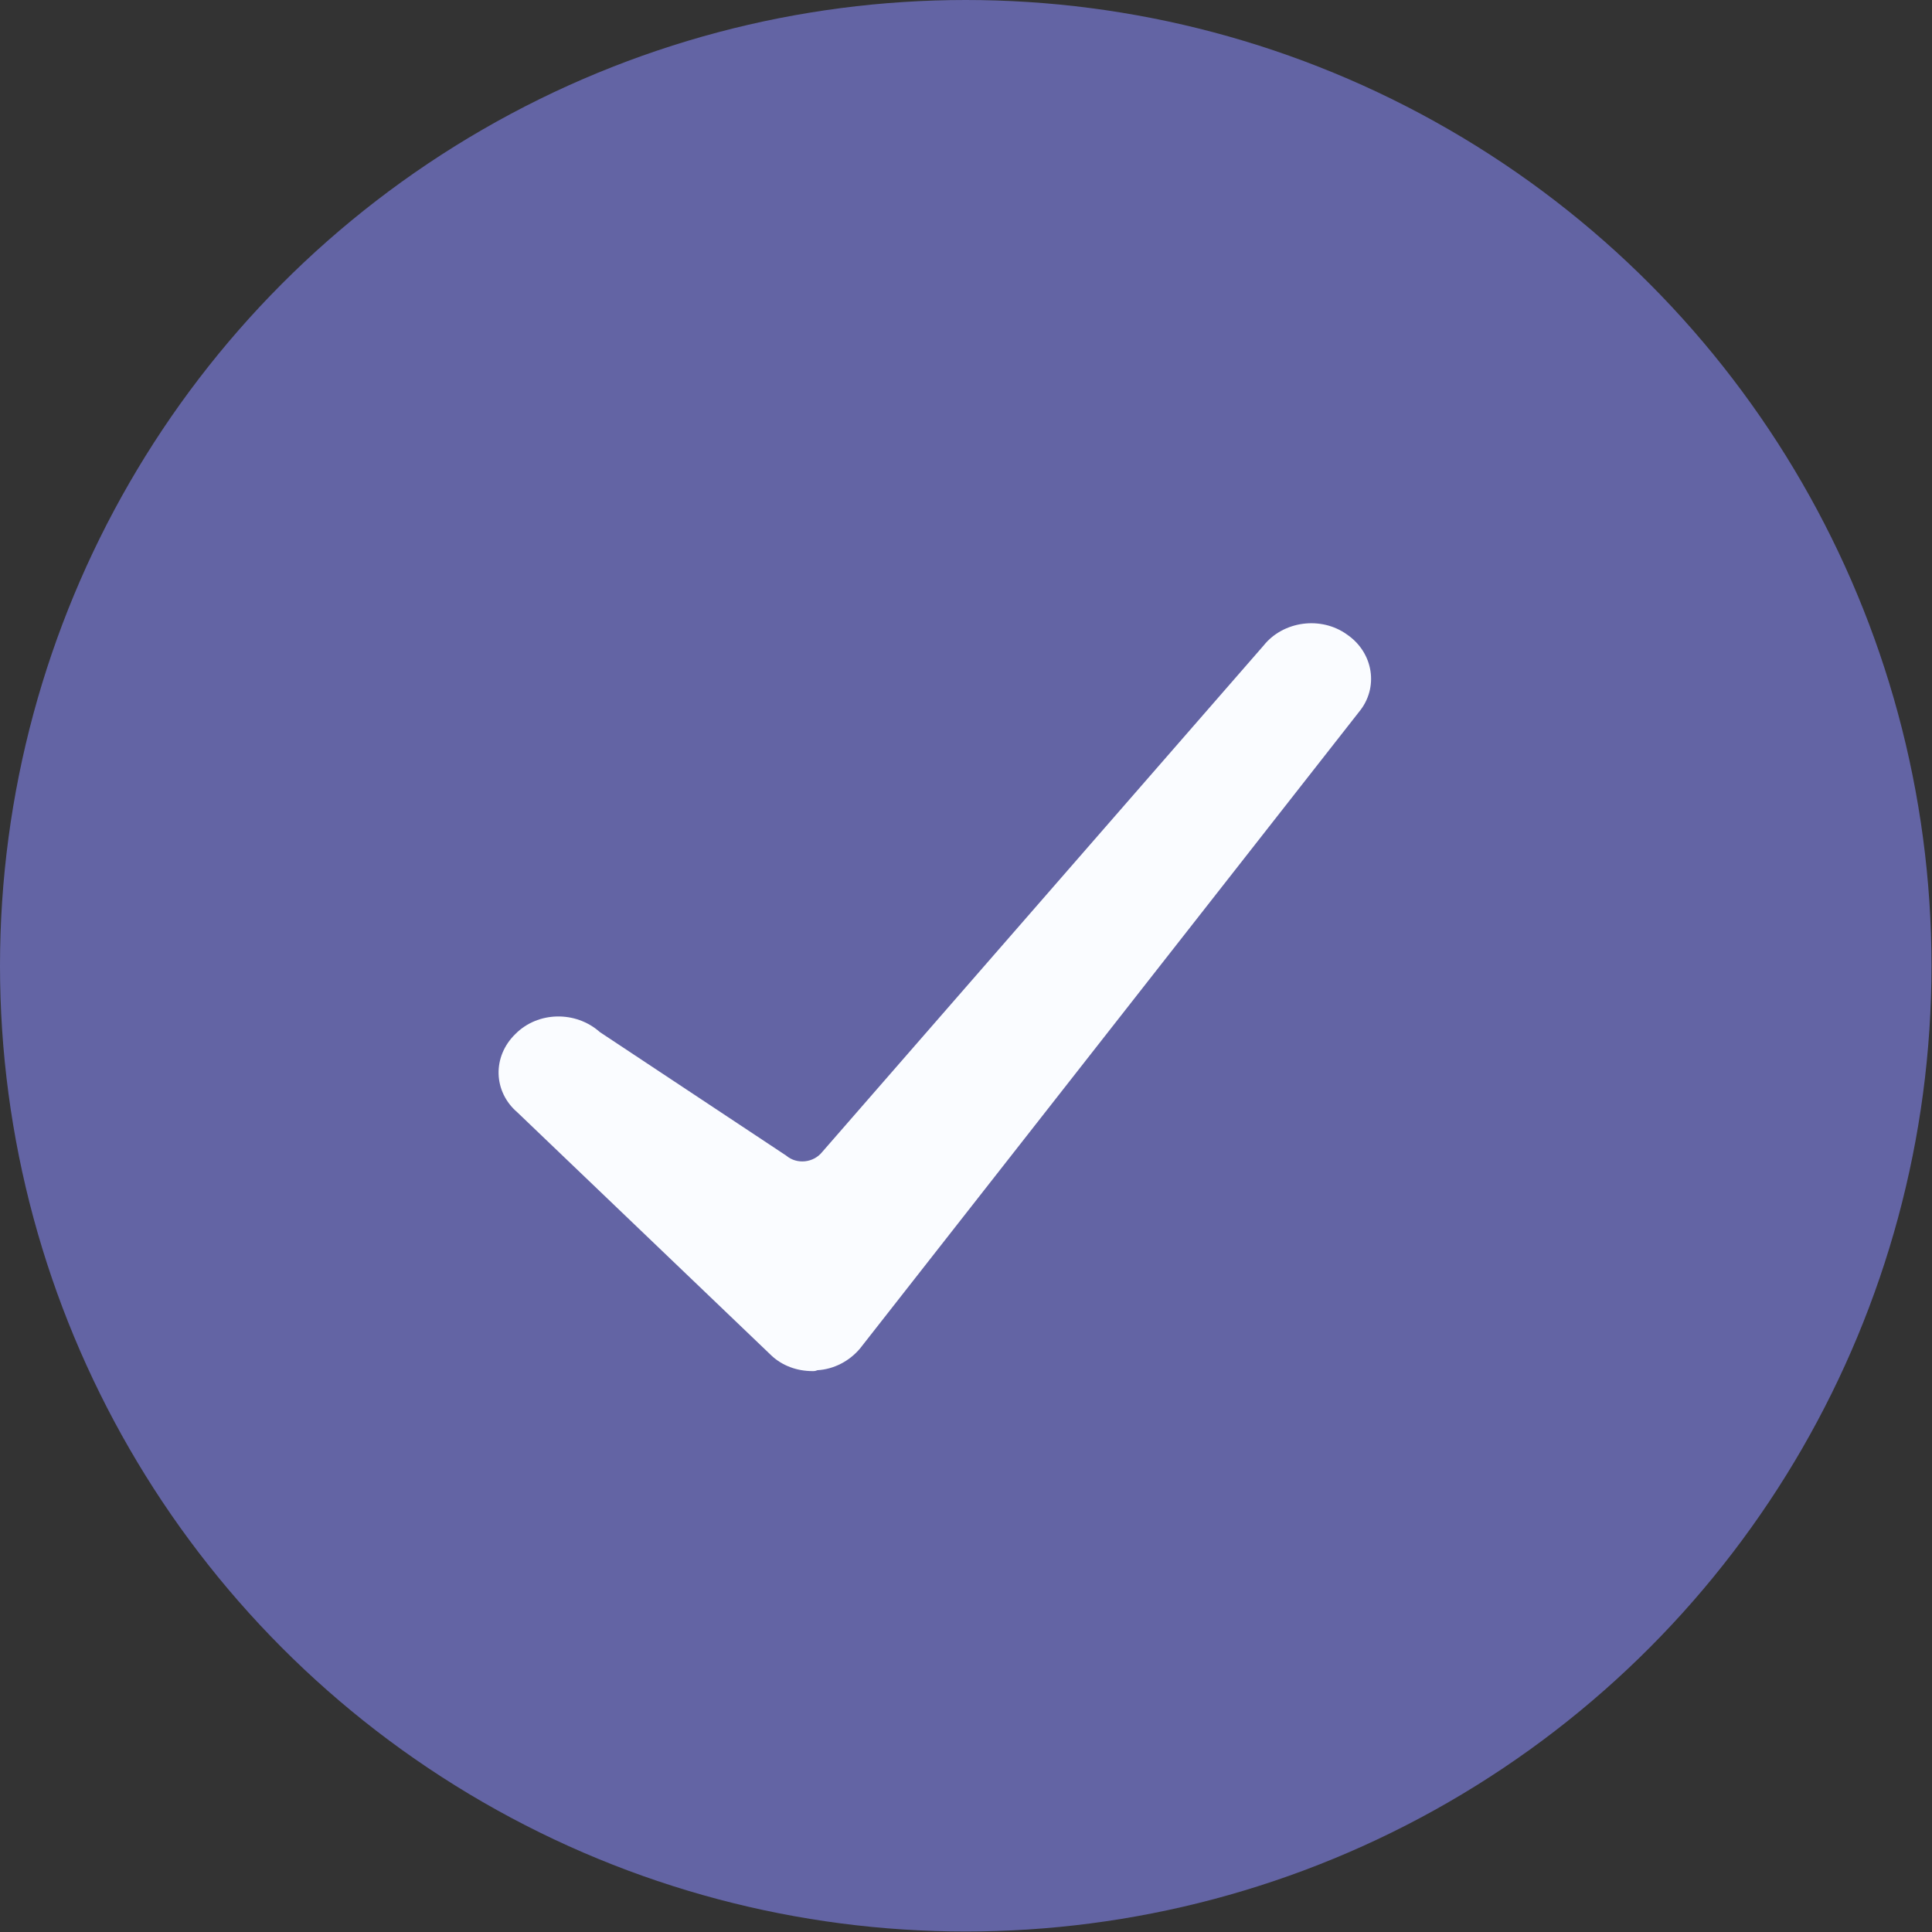
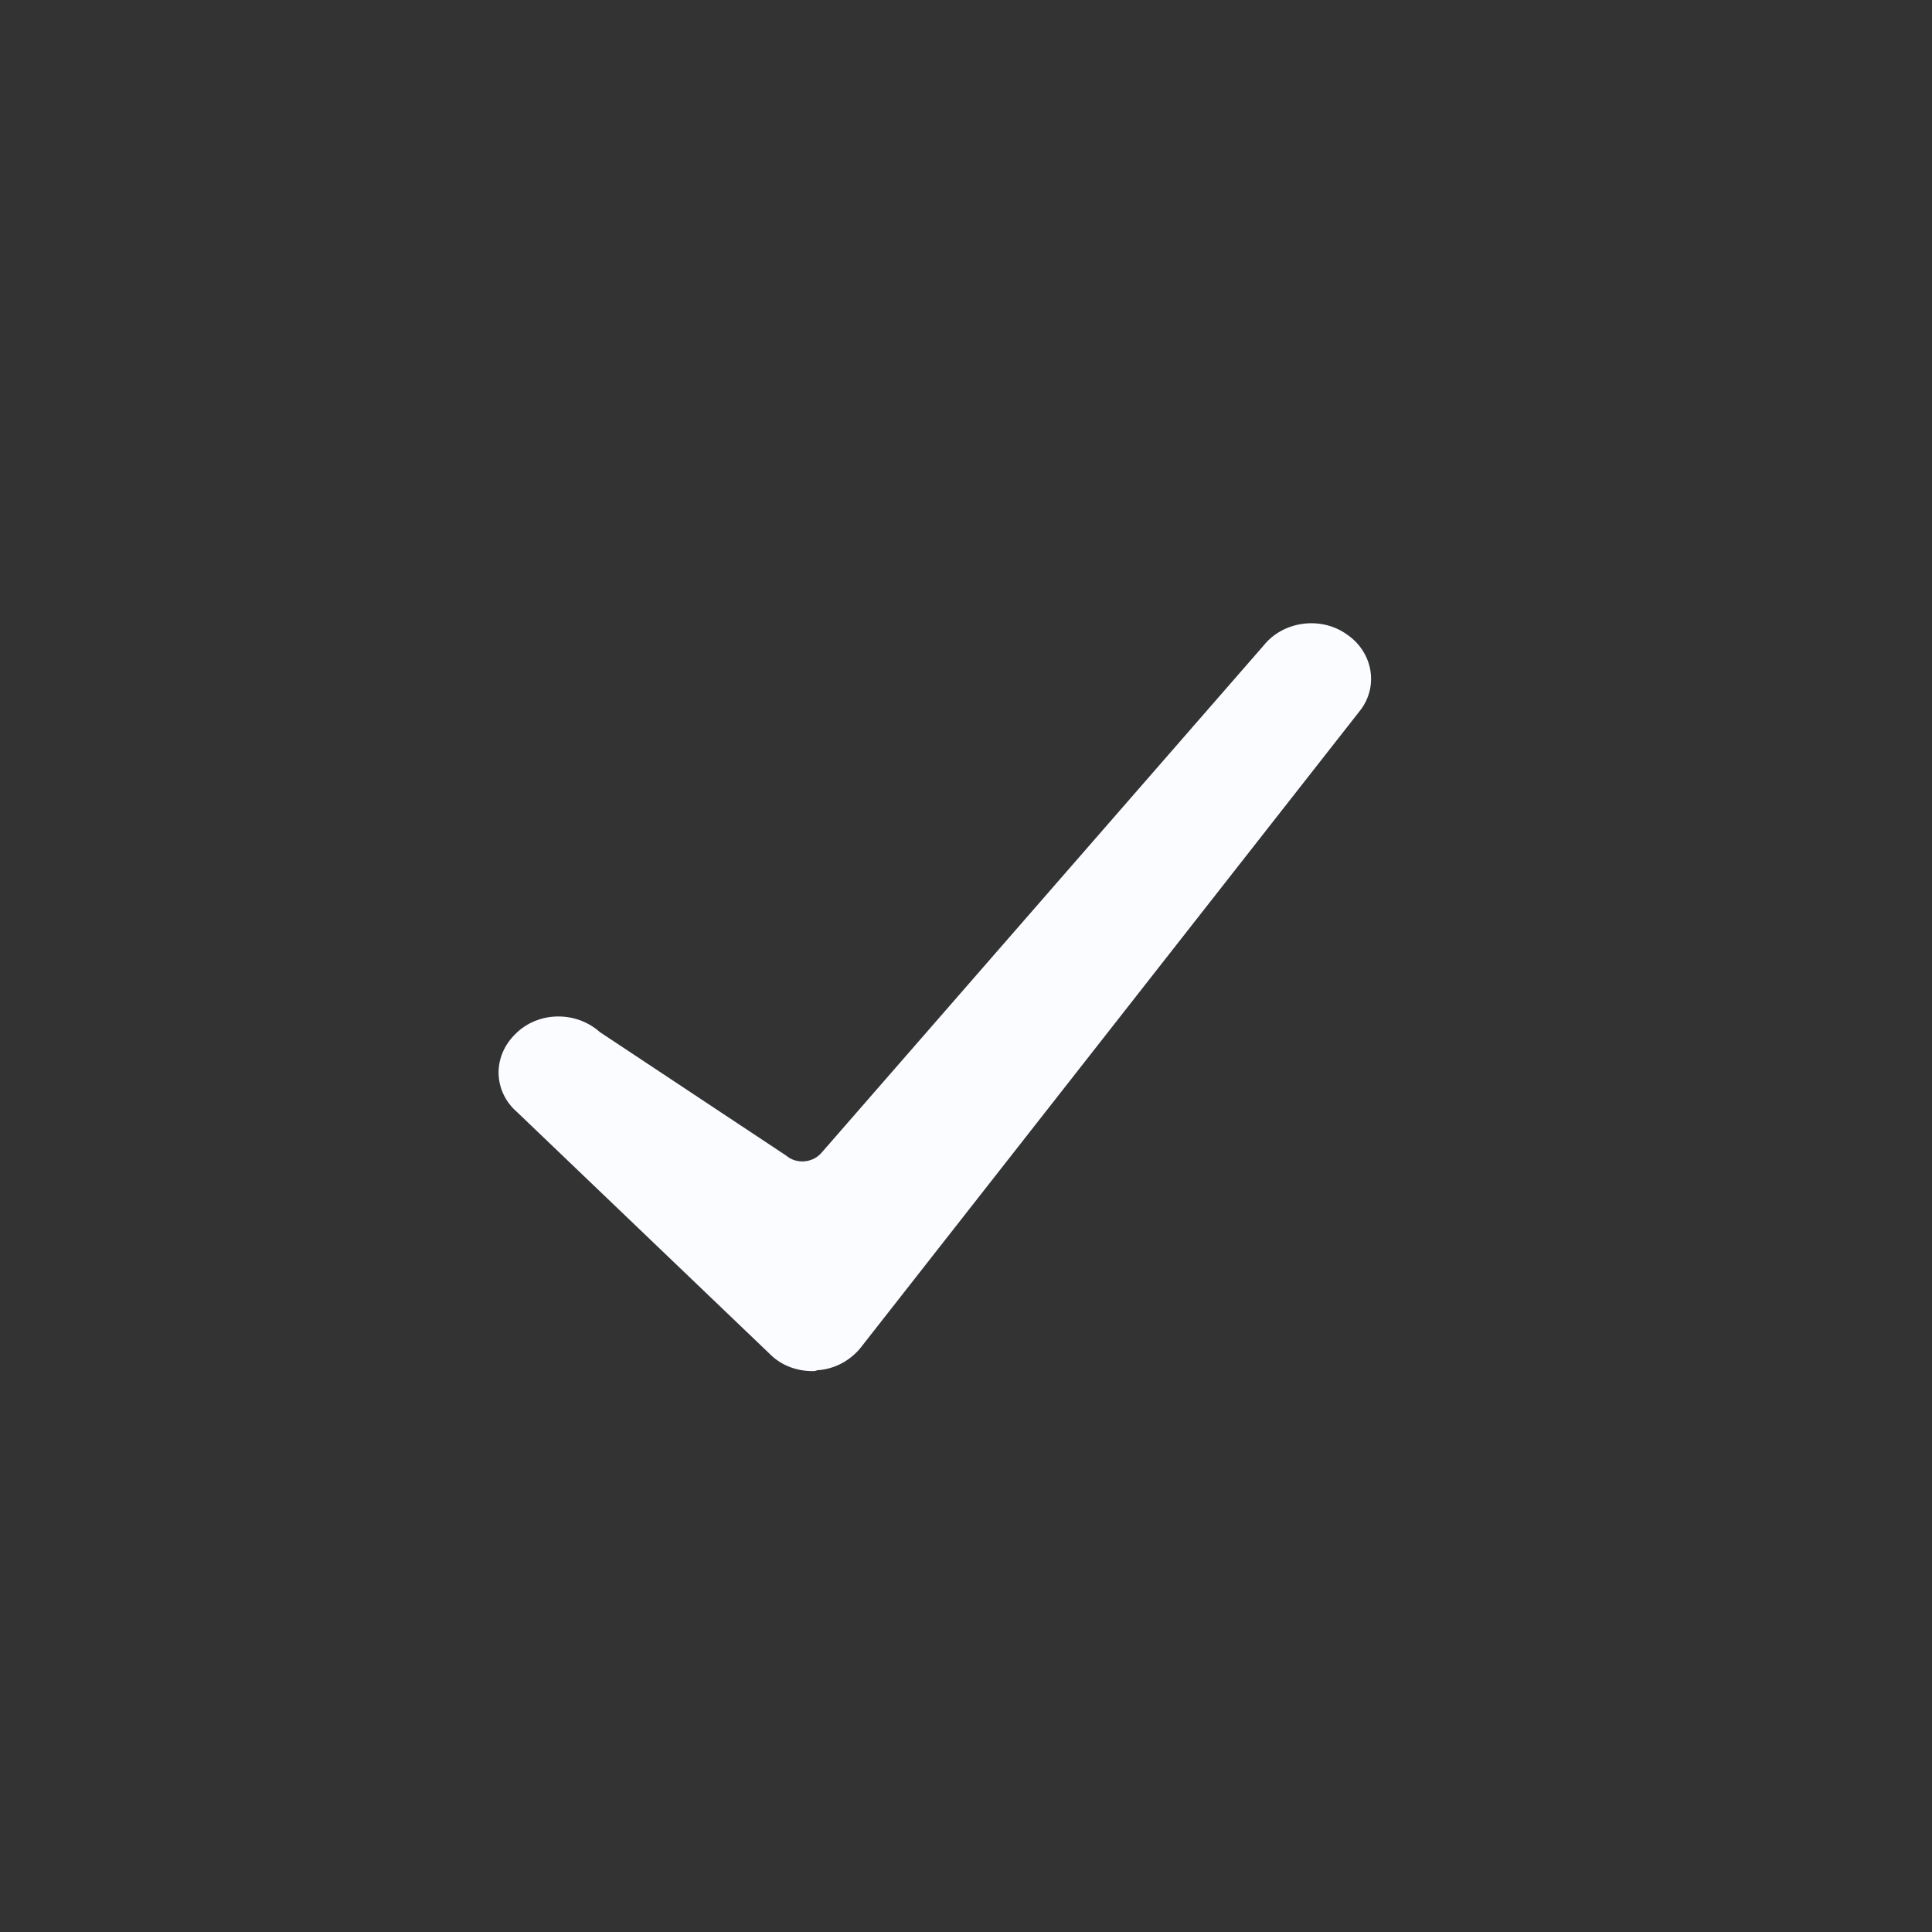
<svg xmlns="http://www.w3.org/2000/svg" width="31" height="31" viewBox="0 0 31 31" fill="none">
  <rect x="0" y="0" width="31" height="31" fill="#333333" stroke="none" />
-   <circle cx="15.496" cy="15.496" r="15.496" fill="#6364A4" />
  <path d="M13.036 22C12.787 22 12.553 21.913 12.382 21.754L8.302 17.849C7.913 17.516 7.897 16.952 8.271 16.59C8.629 16.229 9.236 16.214 9.626 16.561L12.616 18.543C12.787 18.688 13.052 18.659 13.192 18.485L20.277 10.356C20.589 9.966 21.196 9.879 21.616 10.183C22.037 10.472 22.13 11.036 21.803 11.427L13.799 21.638C13.628 21.841 13.379 21.971 13.114 21.986C13.083 22 13.067 22 13.036 22Z" fill="#FAFCFF" />
</svg>